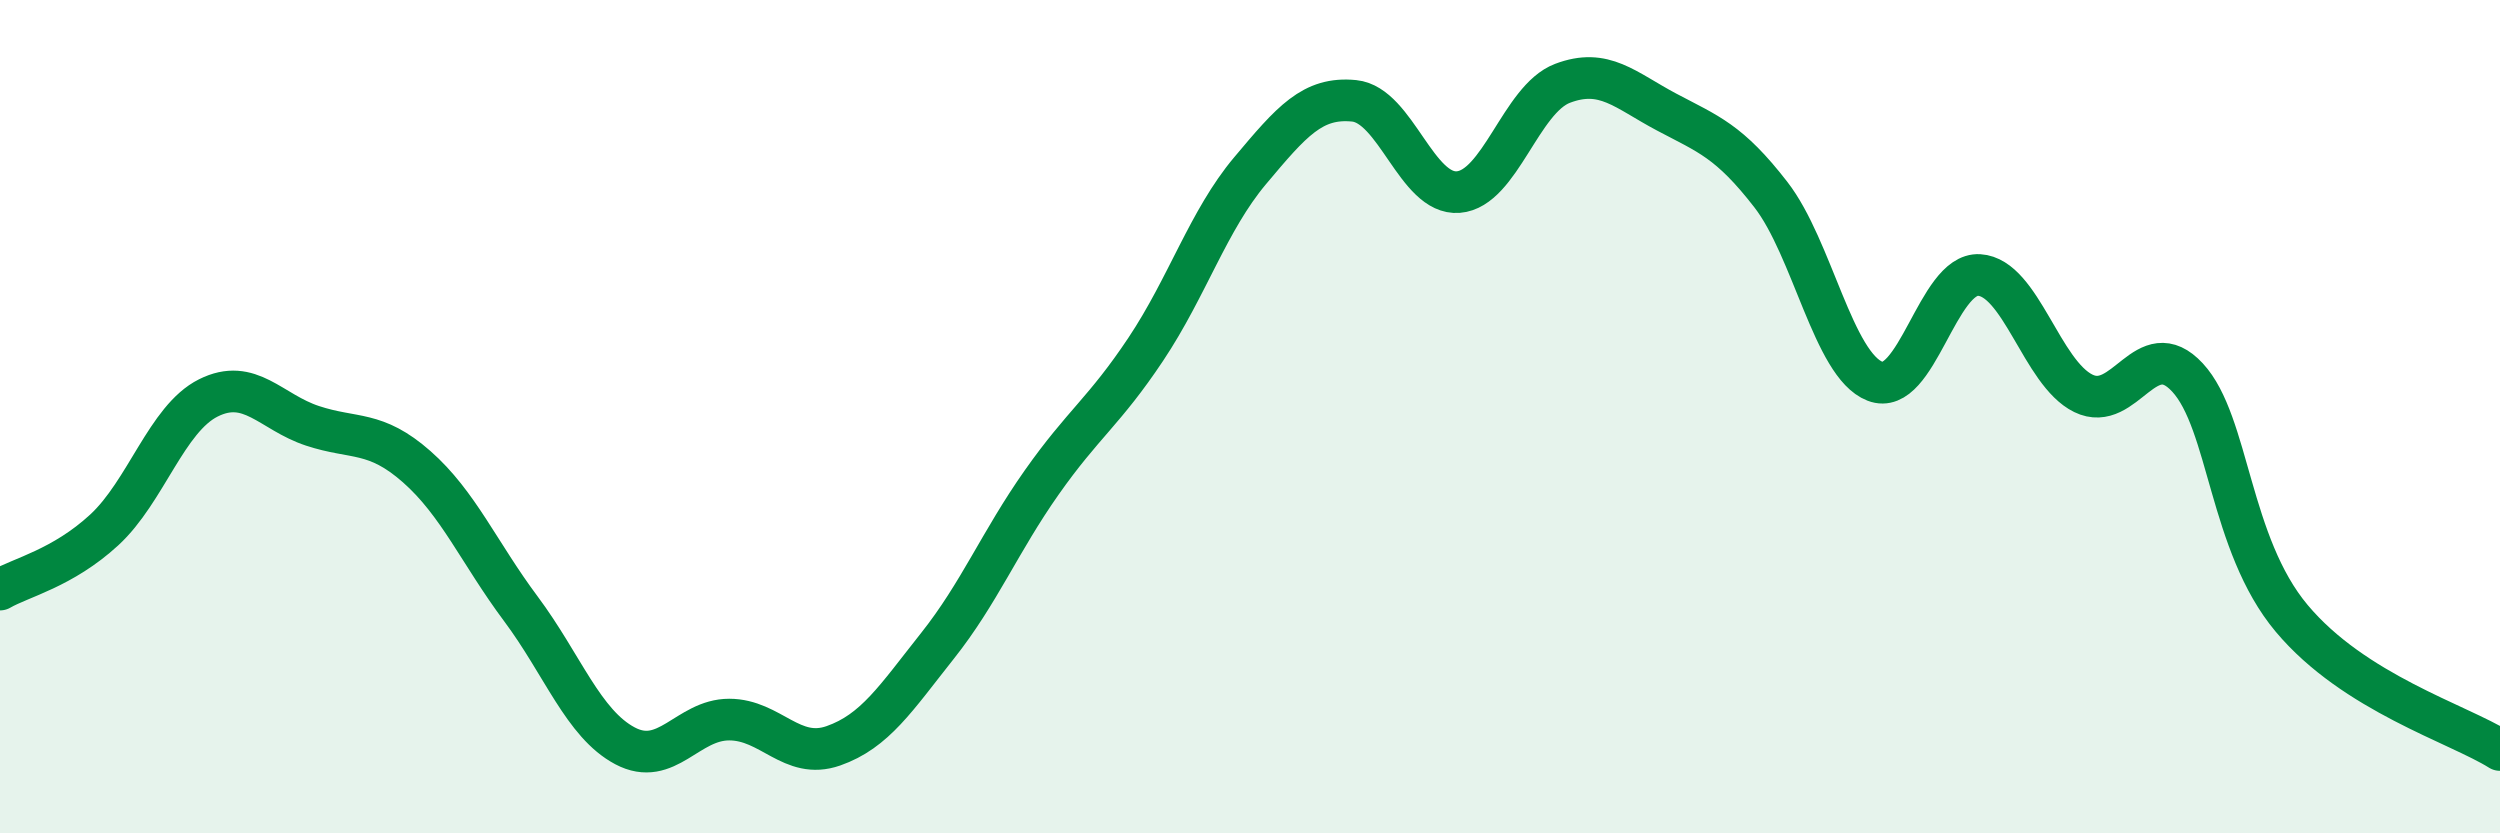
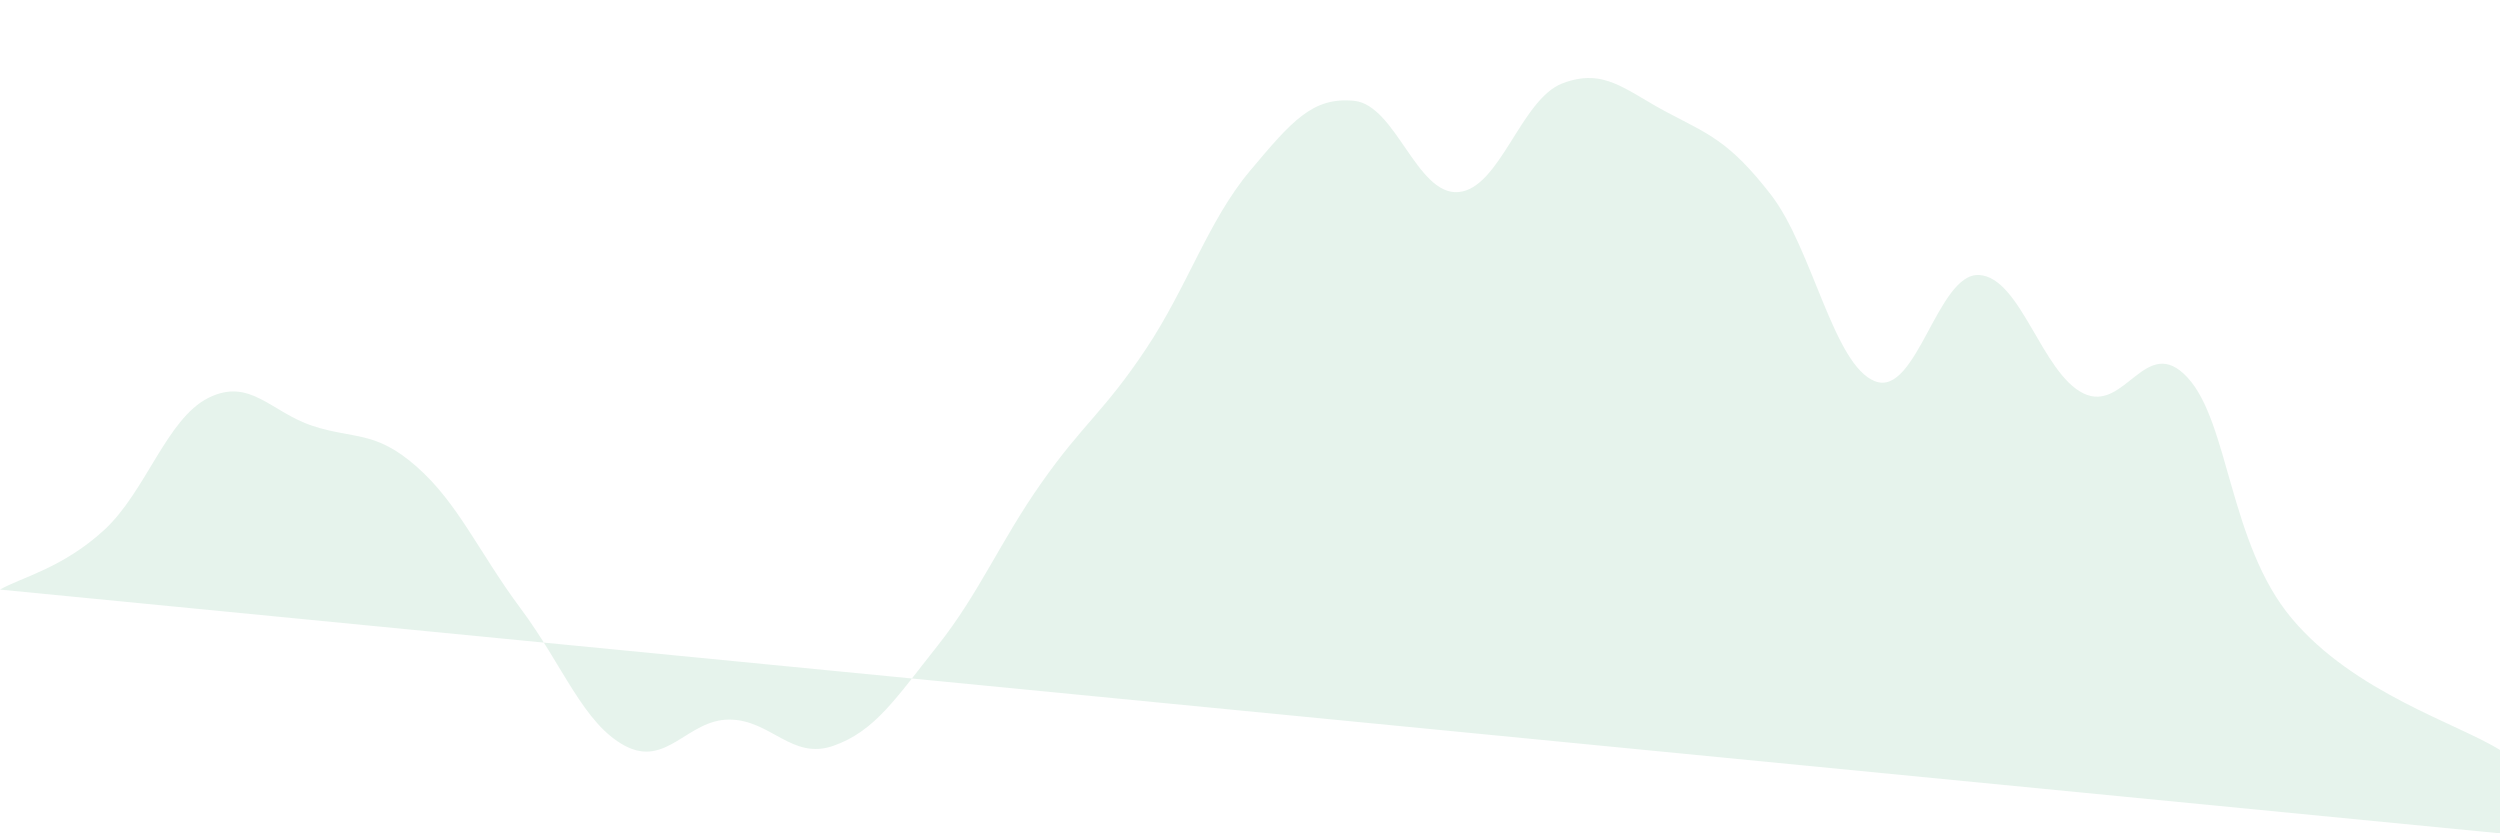
<svg xmlns="http://www.w3.org/2000/svg" width="60" height="20" viewBox="0 0 60 20">
-   <path d="M 0,14.15 C 0.5,13.86 1.5,13.64 2.5,12.72 C 3.5,11.8 4,10.05 5,9.55 C 6,9.05 6.5,9.89 7.5,10.22 C 8.5,10.55 9,10.32 10,11.2 C 11,12.08 11.5,13.27 12.5,14.61 C 13.5,15.95 14,17.37 15,17.9 C 16,18.43 16.5,17.27 17.5,17.27 C 18.5,17.27 19,18.25 20,17.9 C 21,17.55 21.5,16.76 22.5,15.5 C 23.5,14.24 24,13 25,11.58 C 26,10.16 26.5,9.88 27.5,8.38 C 28.5,6.88 29,5.29 30,4.1 C 31,2.91 31.5,2.32 32.5,2.42 C 33.5,2.52 34,4.69 35,4.61 C 36,4.53 36.5,2.38 37.5,2 C 38.5,1.62 39,2.16 40,2.69 C 41,3.22 41.5,3.38 42.5,4.67 C 43.5,5.96 44,8.76 45,9.15 C 46,9.54 46.5,6.54 47.5,6.6 C 48.5,6.66 49,8.95 50,9.44 C 51,9.93 51.5,7.98 52.5,9.06 C 53.5,10.14 53.5,13.05 55,14.84 C 56.5,16.63 59,17.37 60,18L60 20L0 20Z" fill="#008740" opacity="0.1" stroke-linecap="round" stroke-linejoin="round" />
-   <path d="M 0,14.15 C 0.5,13.86 1.5,13.64 2.5,12.72 C 3.5,11.8 4,10.05 5,9.55 C 6,9.05 6.5,9.89 7.5,10.22 C 8.5,10.55 9,10.32 10,11.2 C 11,12.08 11.5,13.27 12.5,14.61 C 13.5,15.95 14,17.37 15,17.9 C 16,18.43 16.5,17.27 17.5,17.27 C 18.5,17.27 19,18.25 20,17.9 C 21,17.55 21.5,16.76 22.5,15.5 C 23.5,14.24 24,13 25,11.58 C 26,10.16 26.5,9.88 27.5,8.38 C 28.5,6.88 29,5.29 30,4.1 C 31,2.91 31.5,2.32 32.5,2.42 C 33.5,2.52 34,4.69 35,4.61 C 36,4.53 36.5,2.38 37.5,2 C 38.5,1.62 39,2.16 40,2.69 C 41,3.22 41.5,3.38 42.5,4.67 C 43.5,5.96 44,8.76 45,9.15 C 46,9.54 46.5,6.54 47.5,6.6 C 48.5,6.66 49,8.95 50,9.44 C 51,9.93 51.5,7.98 52.5,9.06 C 53.5,10.14 53.5,13.05 55,14.84 C 56.5,16.63 59,17.37 60,18" stroke="#008740" stroke-width="1" fill="none" stroke-linecap="round" stroke-linejoin="round" />
+   <path d="M 0,14.15 C 0.5,13.86 1.5,13.64 2.5,12.72 C 3.5,11.8 4,10.05 5,9.55 C 6,9.05 6.5,9.89 7.5,10.22 C 8.5,10.55 9,10.32 10,11.2 C 11,12.08 11.5,13.27 12.5,14.61 C 13.5,15.95 14,17.37 15,17.9 C 16,18.43 16.5,17.27 17.5,17.27 C 18.5,17.27 19,18.25 20,17.9 C 21,17.55 21.5,16.76 22.5,15.5 C 23.5,14.24 24,13 25,11.58 C 26,10.16 26.5,9.88 27.5,8.38 C 28.5,6.88 29,5.29 30,4.1 C 31,2.91 31.5,2.32 32.5,2.42 C 33.5,2.52 34,4.69 35,4.61 C 36,4.53 36.5,2.38 37.5,2 C 38.5,1.62 39,2.16 40,2.69 C 41,3.22 41.5,3.38 42.5,4.67 C 43.5,5.96 44,8.76 45,9.15 C 46,9.54 46.5,6.54 47.5,6.6 C 48.5,6.66 49,8.95 50,9.44 C 51,9.93 51.5,7.98 52.5,9.06 C 53.5,10.14 53.5,13.05 55,14.84 C 56.5,16.63 59,17.37 60,18L60 20Z" fill="#008740" opacity="0.1" stroke-linecap="round" stroke-linejoin="round" />
</svg>